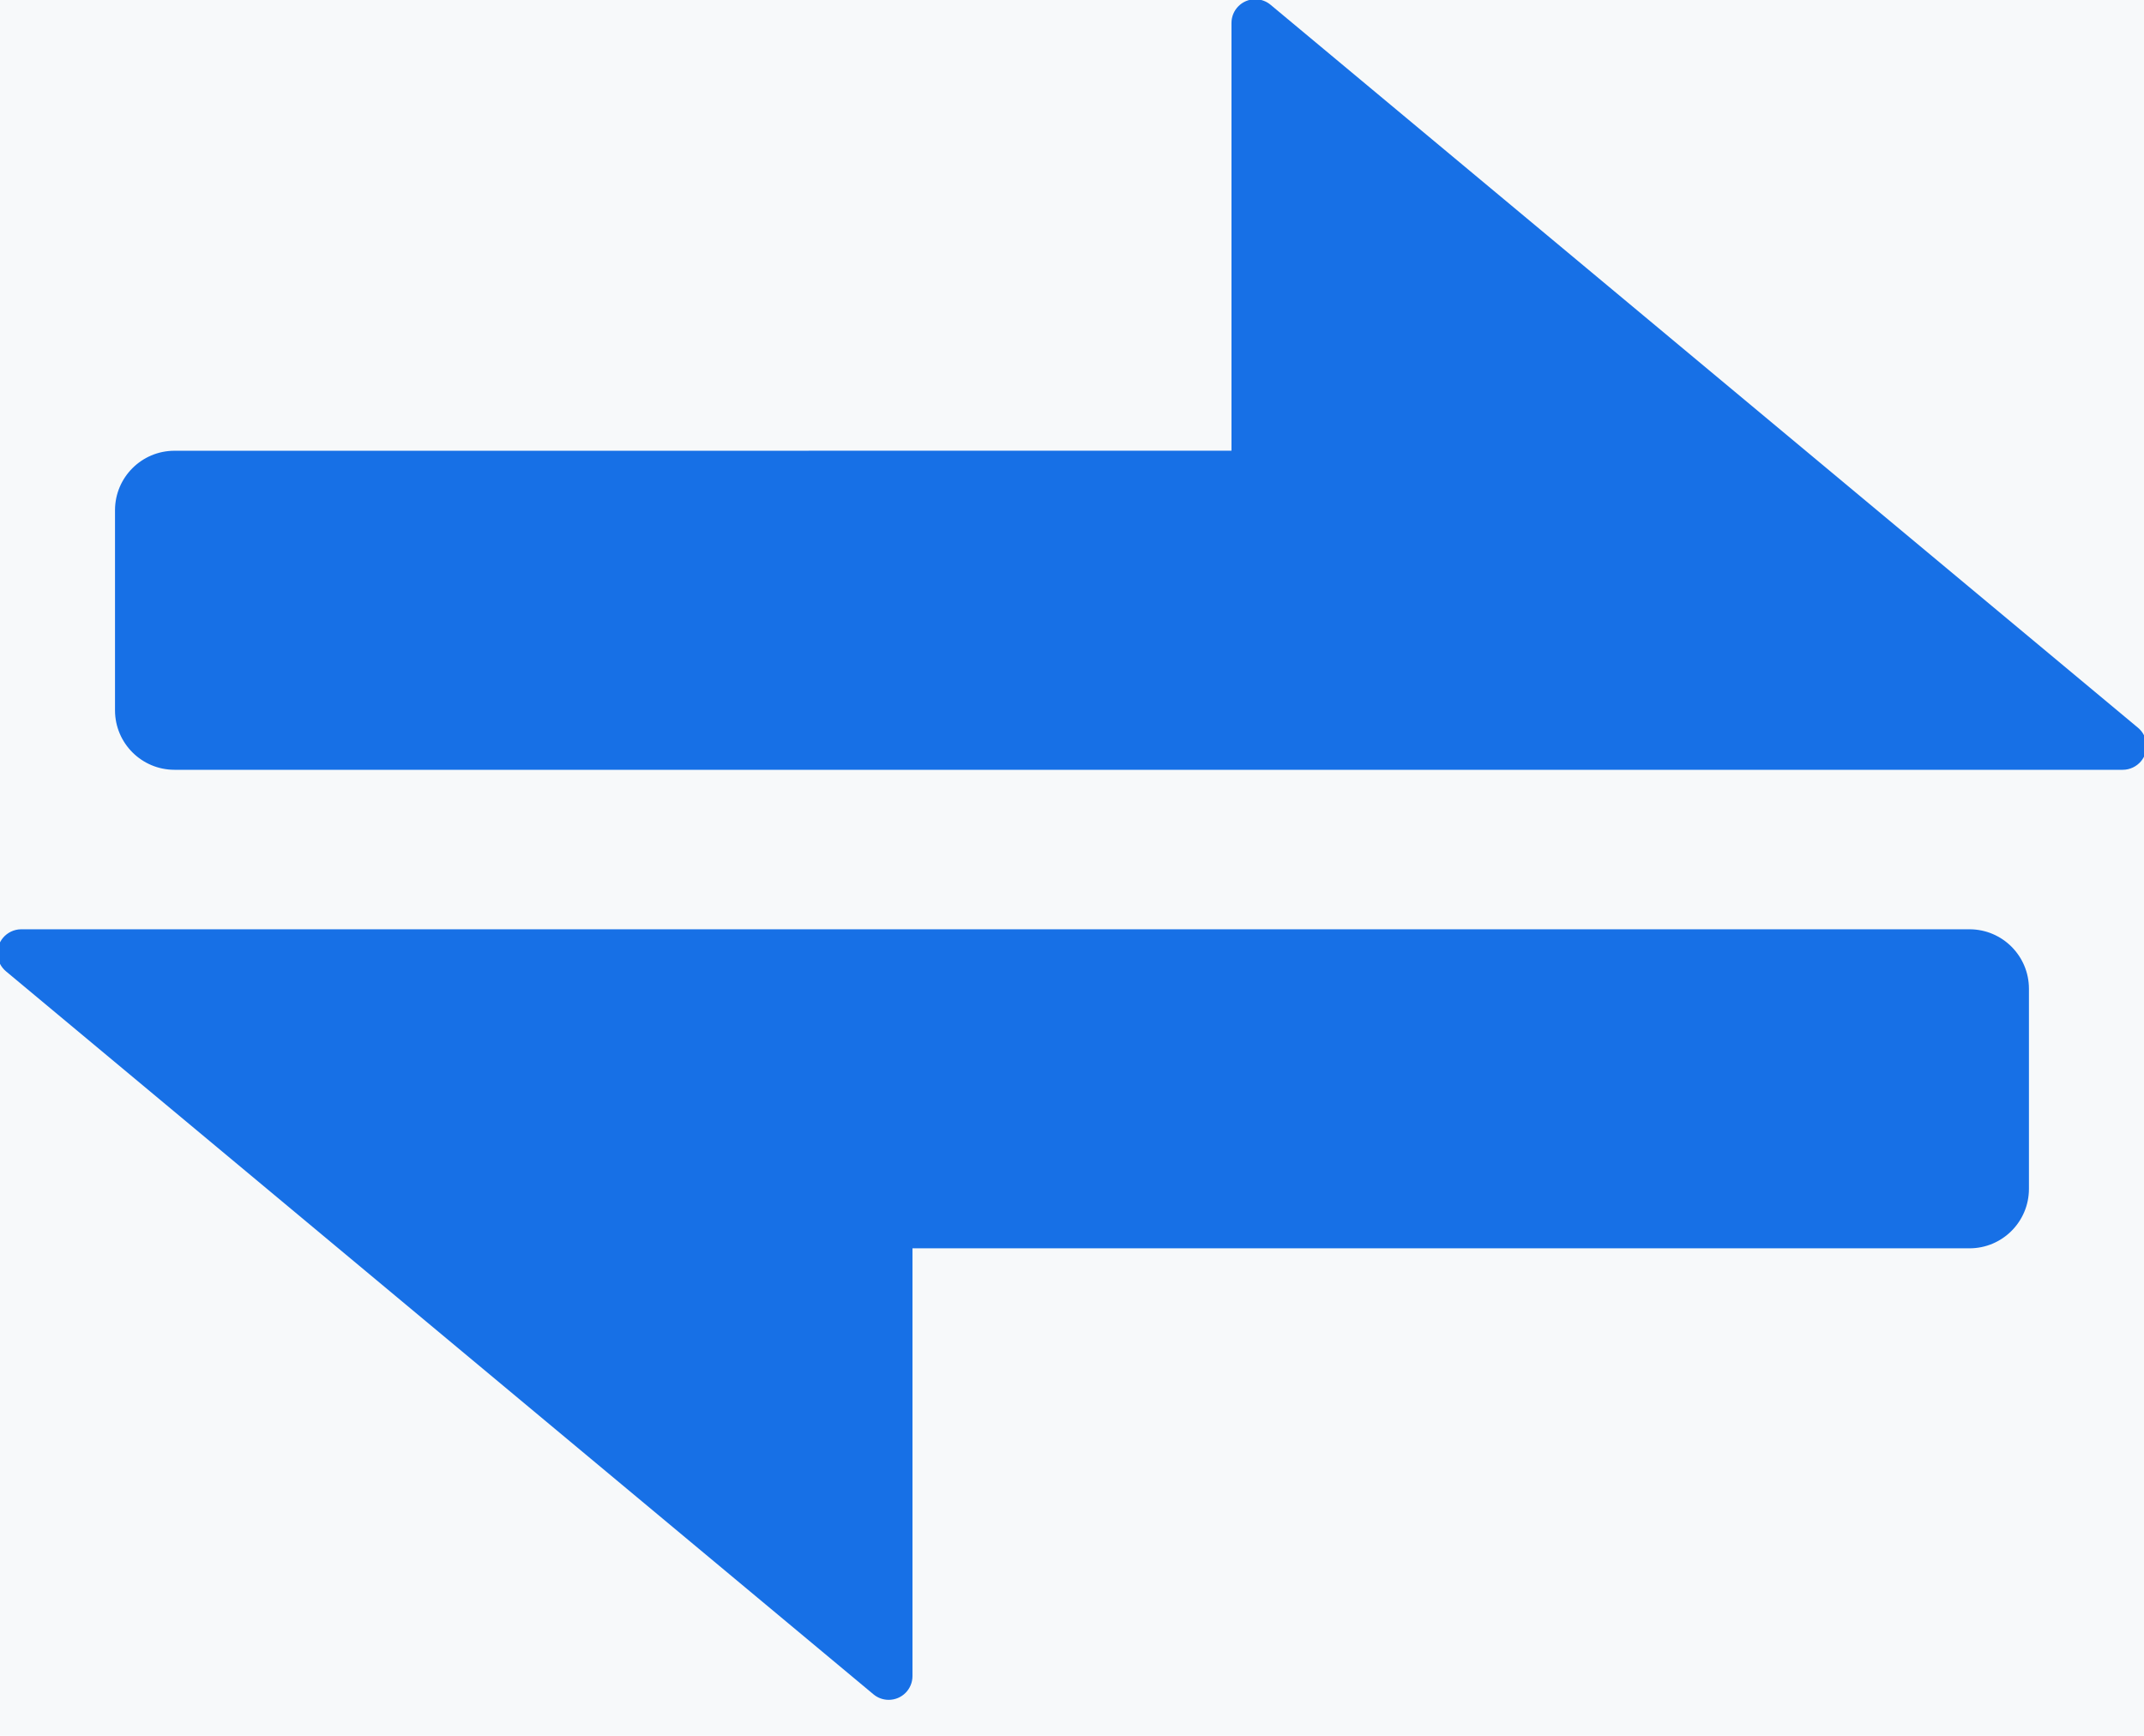
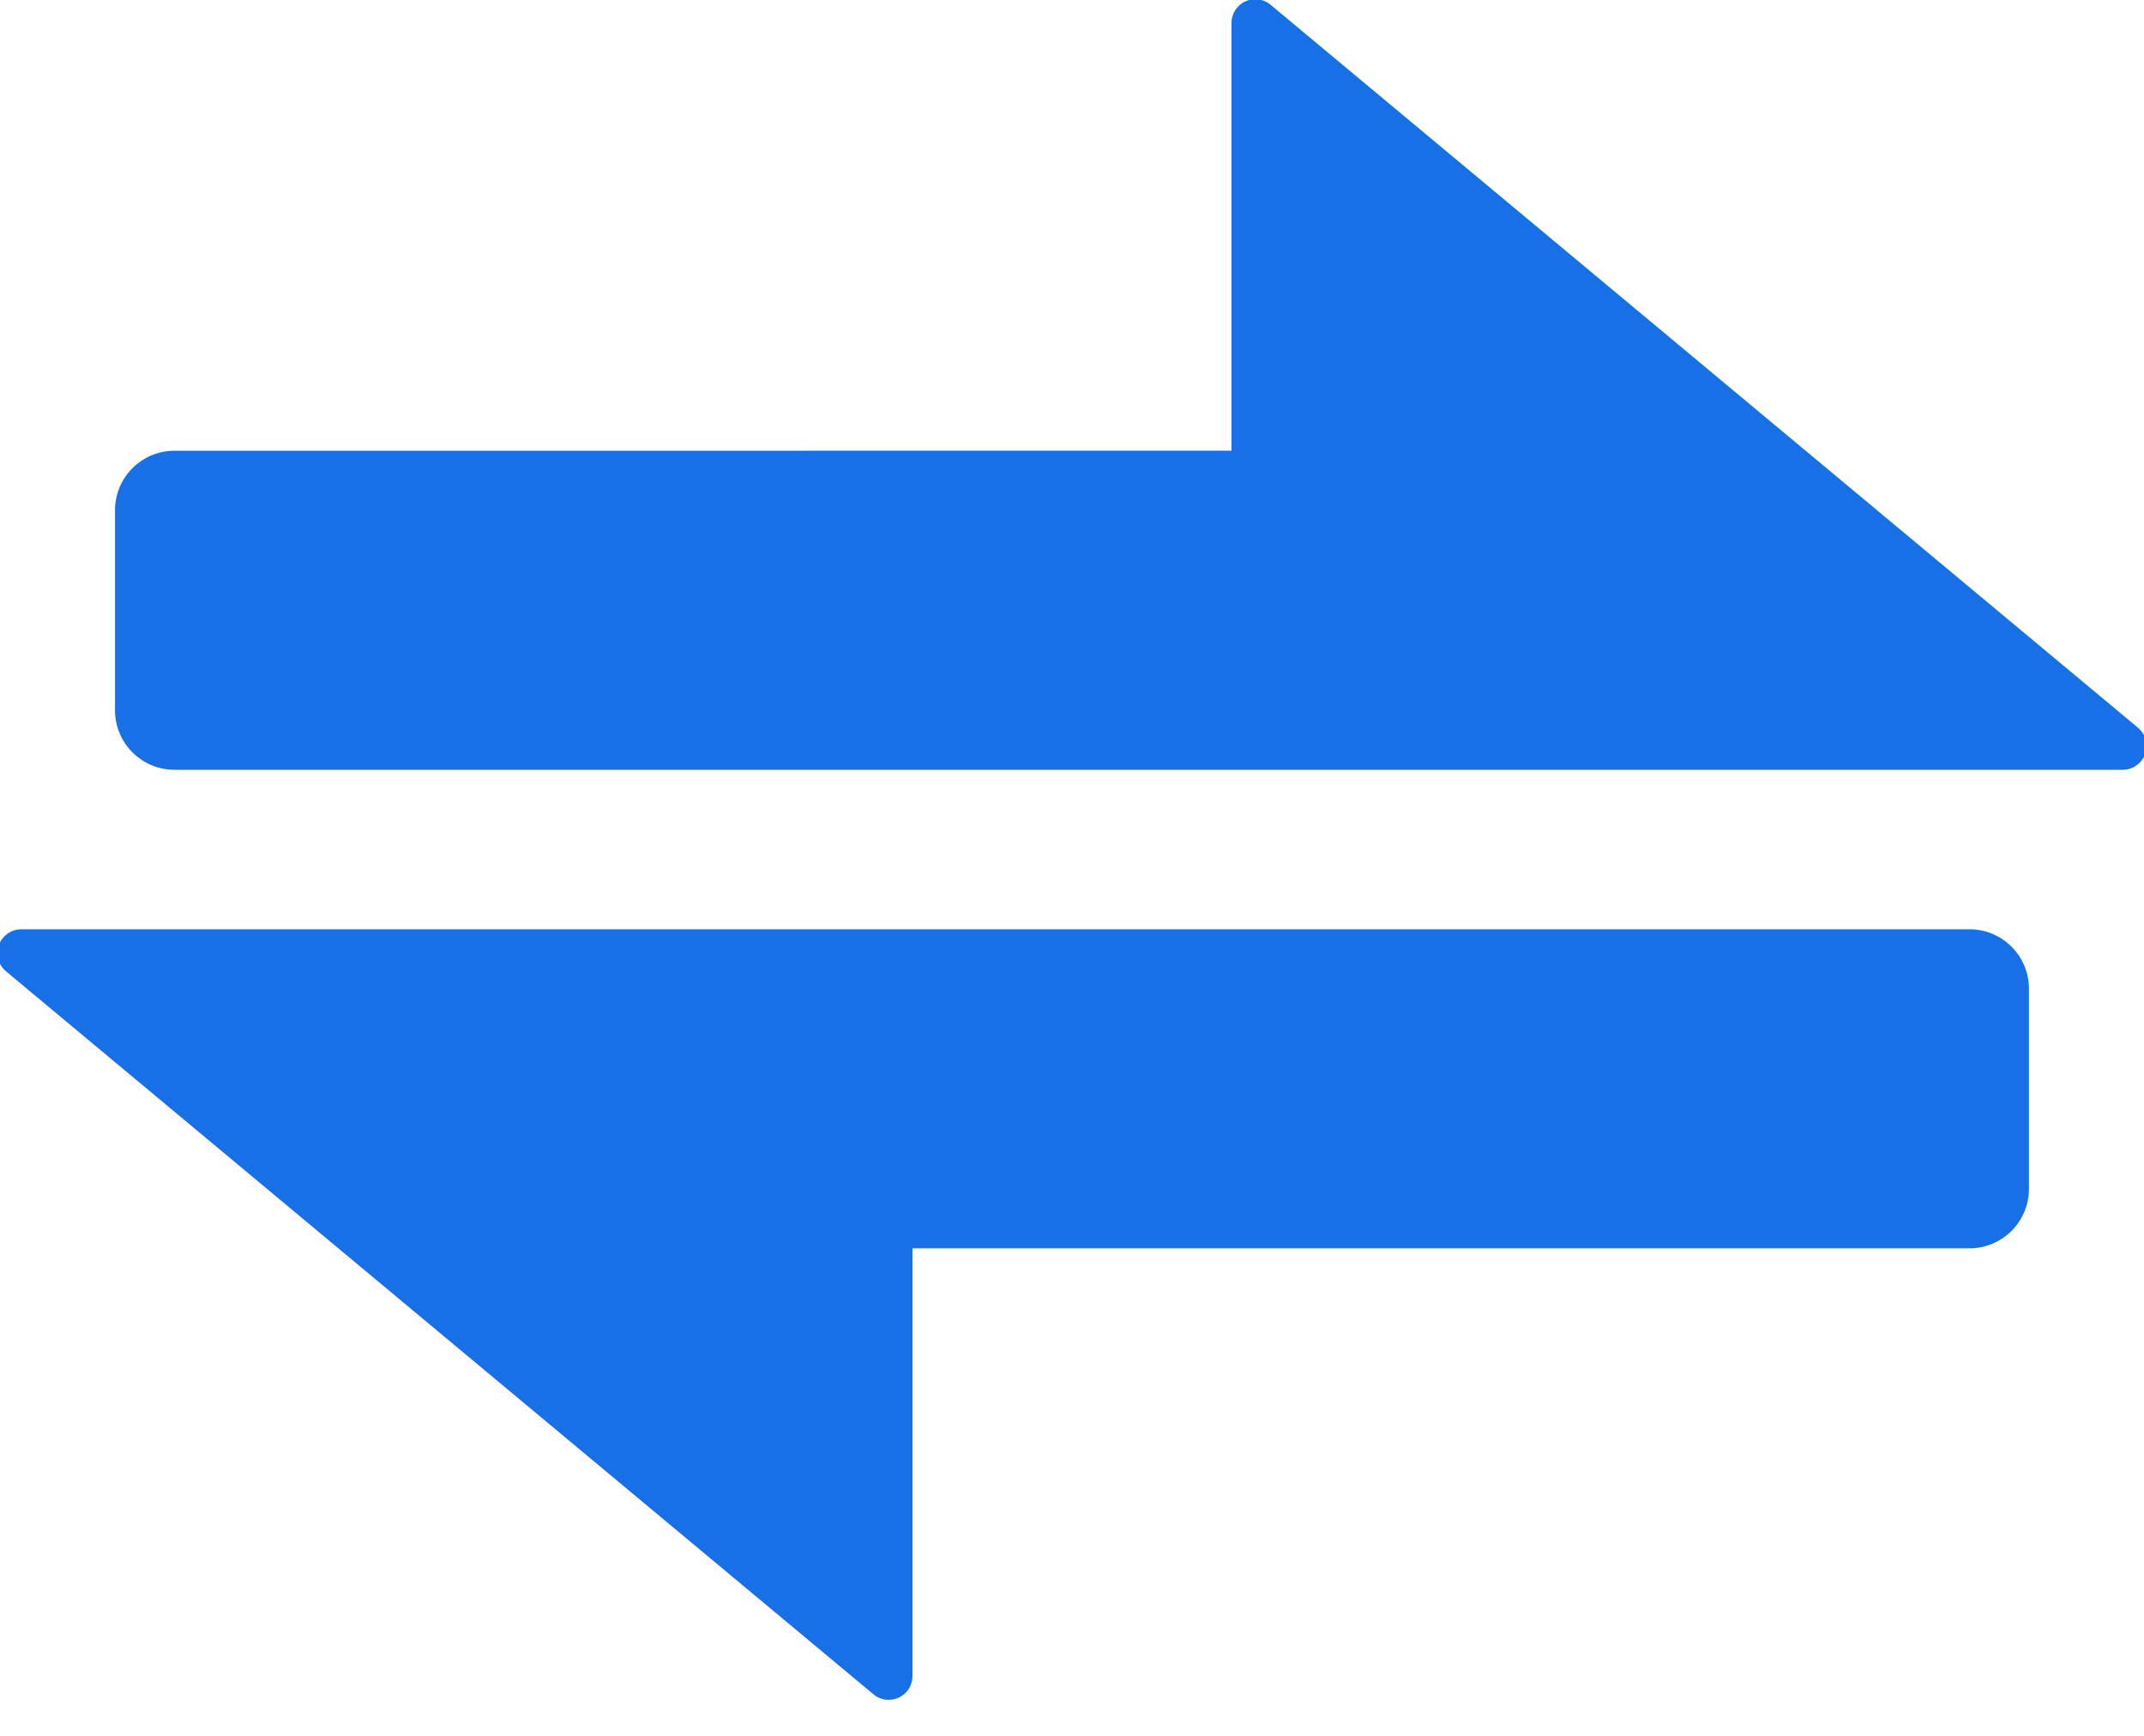
<svg xmlns="http://www.w3.org/2000/svg" width="42px" height="34px" viewBox="0 0 42 34" version="1.1">
  <title>云数据库 SQL Server/专家服务/icon/数据库迁移服务</title>
  <g id="产品功能/应用场景/专家服务" stroke="none" stroke-width="1" fill="none" fill-rule="evenodd">
    <g id="数据库" transform="translate(-3434, -1621)">
      <g id="编组-4备份-4" transform="translate(2368, 240)">
        <g id="编组-3备份" transform="translate(1, 1218.5)">
-           <rect id="矩形" fill="#F7F9FA" x="0" y="0" width="1250" height="310" />
          <g id="编组-2备份-9" transform="translate(987, 162.665)">
            <g id="云数据库-SQL-Server/专家服务/icon/数据库部署服务" transform="translate(78.23, 0)">
-               <rect id="矩形" x="4.295" y="0" width="32.95" height="32.95" />
              <path d="M38.351,18.037 C38.995,18.037 39.516,18.559 39.516,19.202 L39.516,23.121 C39.516,23.764 38.995,24.286 38.351,24.286 L17.645,24.286 L17.645,32.664 C17.645,32.922 17.437,33.13 17.179,33.13 C17.07,33.13 16.965,33.092 16.881,33.022 L-0.112,18.861 C-0.31,18.696 -0.337,18.403 -0.172,18.205 C-0.083,18.099 0.048,18.037 0.186,18.037 L38.351,18.037 Z M24.36,-0.18 C24.469,-0.18 24.575,-0.142 24.659,-0.072 L41.652,14.089 C41.85,14.254 41.876,14.547 41.712,14.745 C41.623,14.851 41.492,14.913 41.354,14.913 L3.188,14.913 C2.545,14.913 2.023,14.391 2.023,13.748 L2.023,9.829 C2.023,9.186 2.545,8.664 3.188,8.664 L23.894,8.663 L23.894,0.286 C23.894,0.028 24.103,-0.18 24.36,-0.18 Z" id="形状结合" fill="#1770E6" />
            </g>
          </g>
        </g>
      </g>
    </g>
  </g>
</svg>